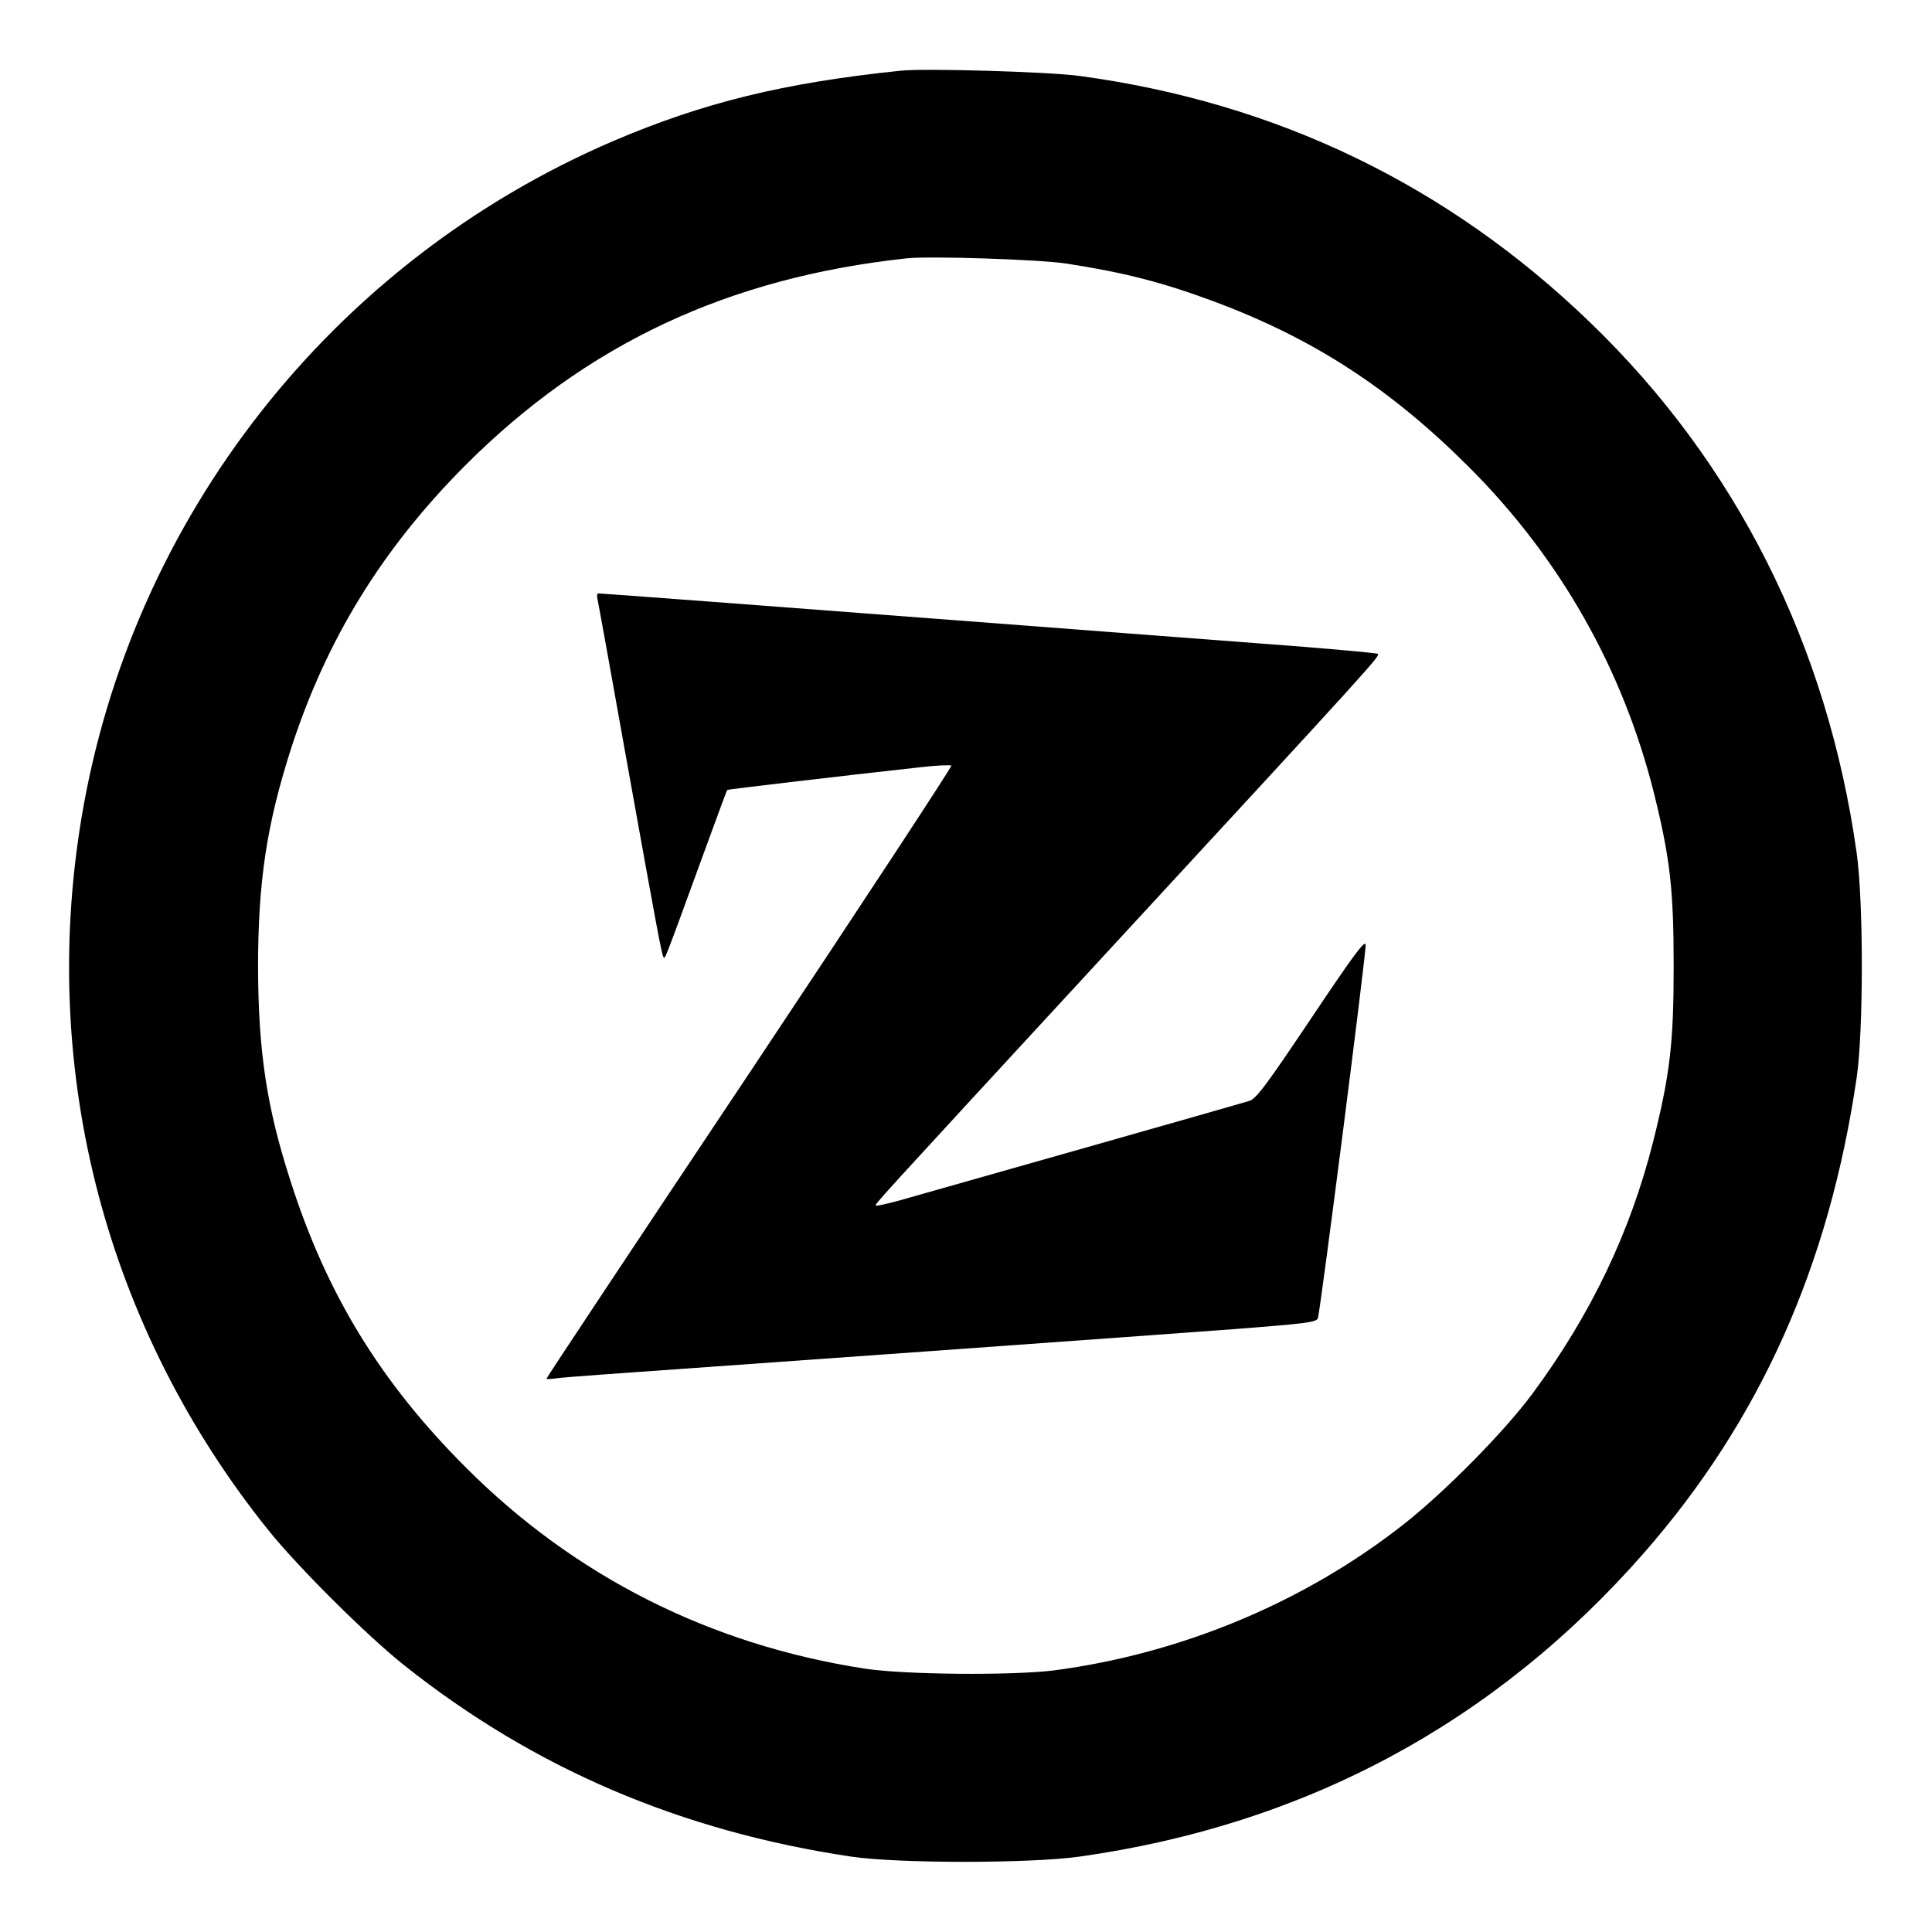
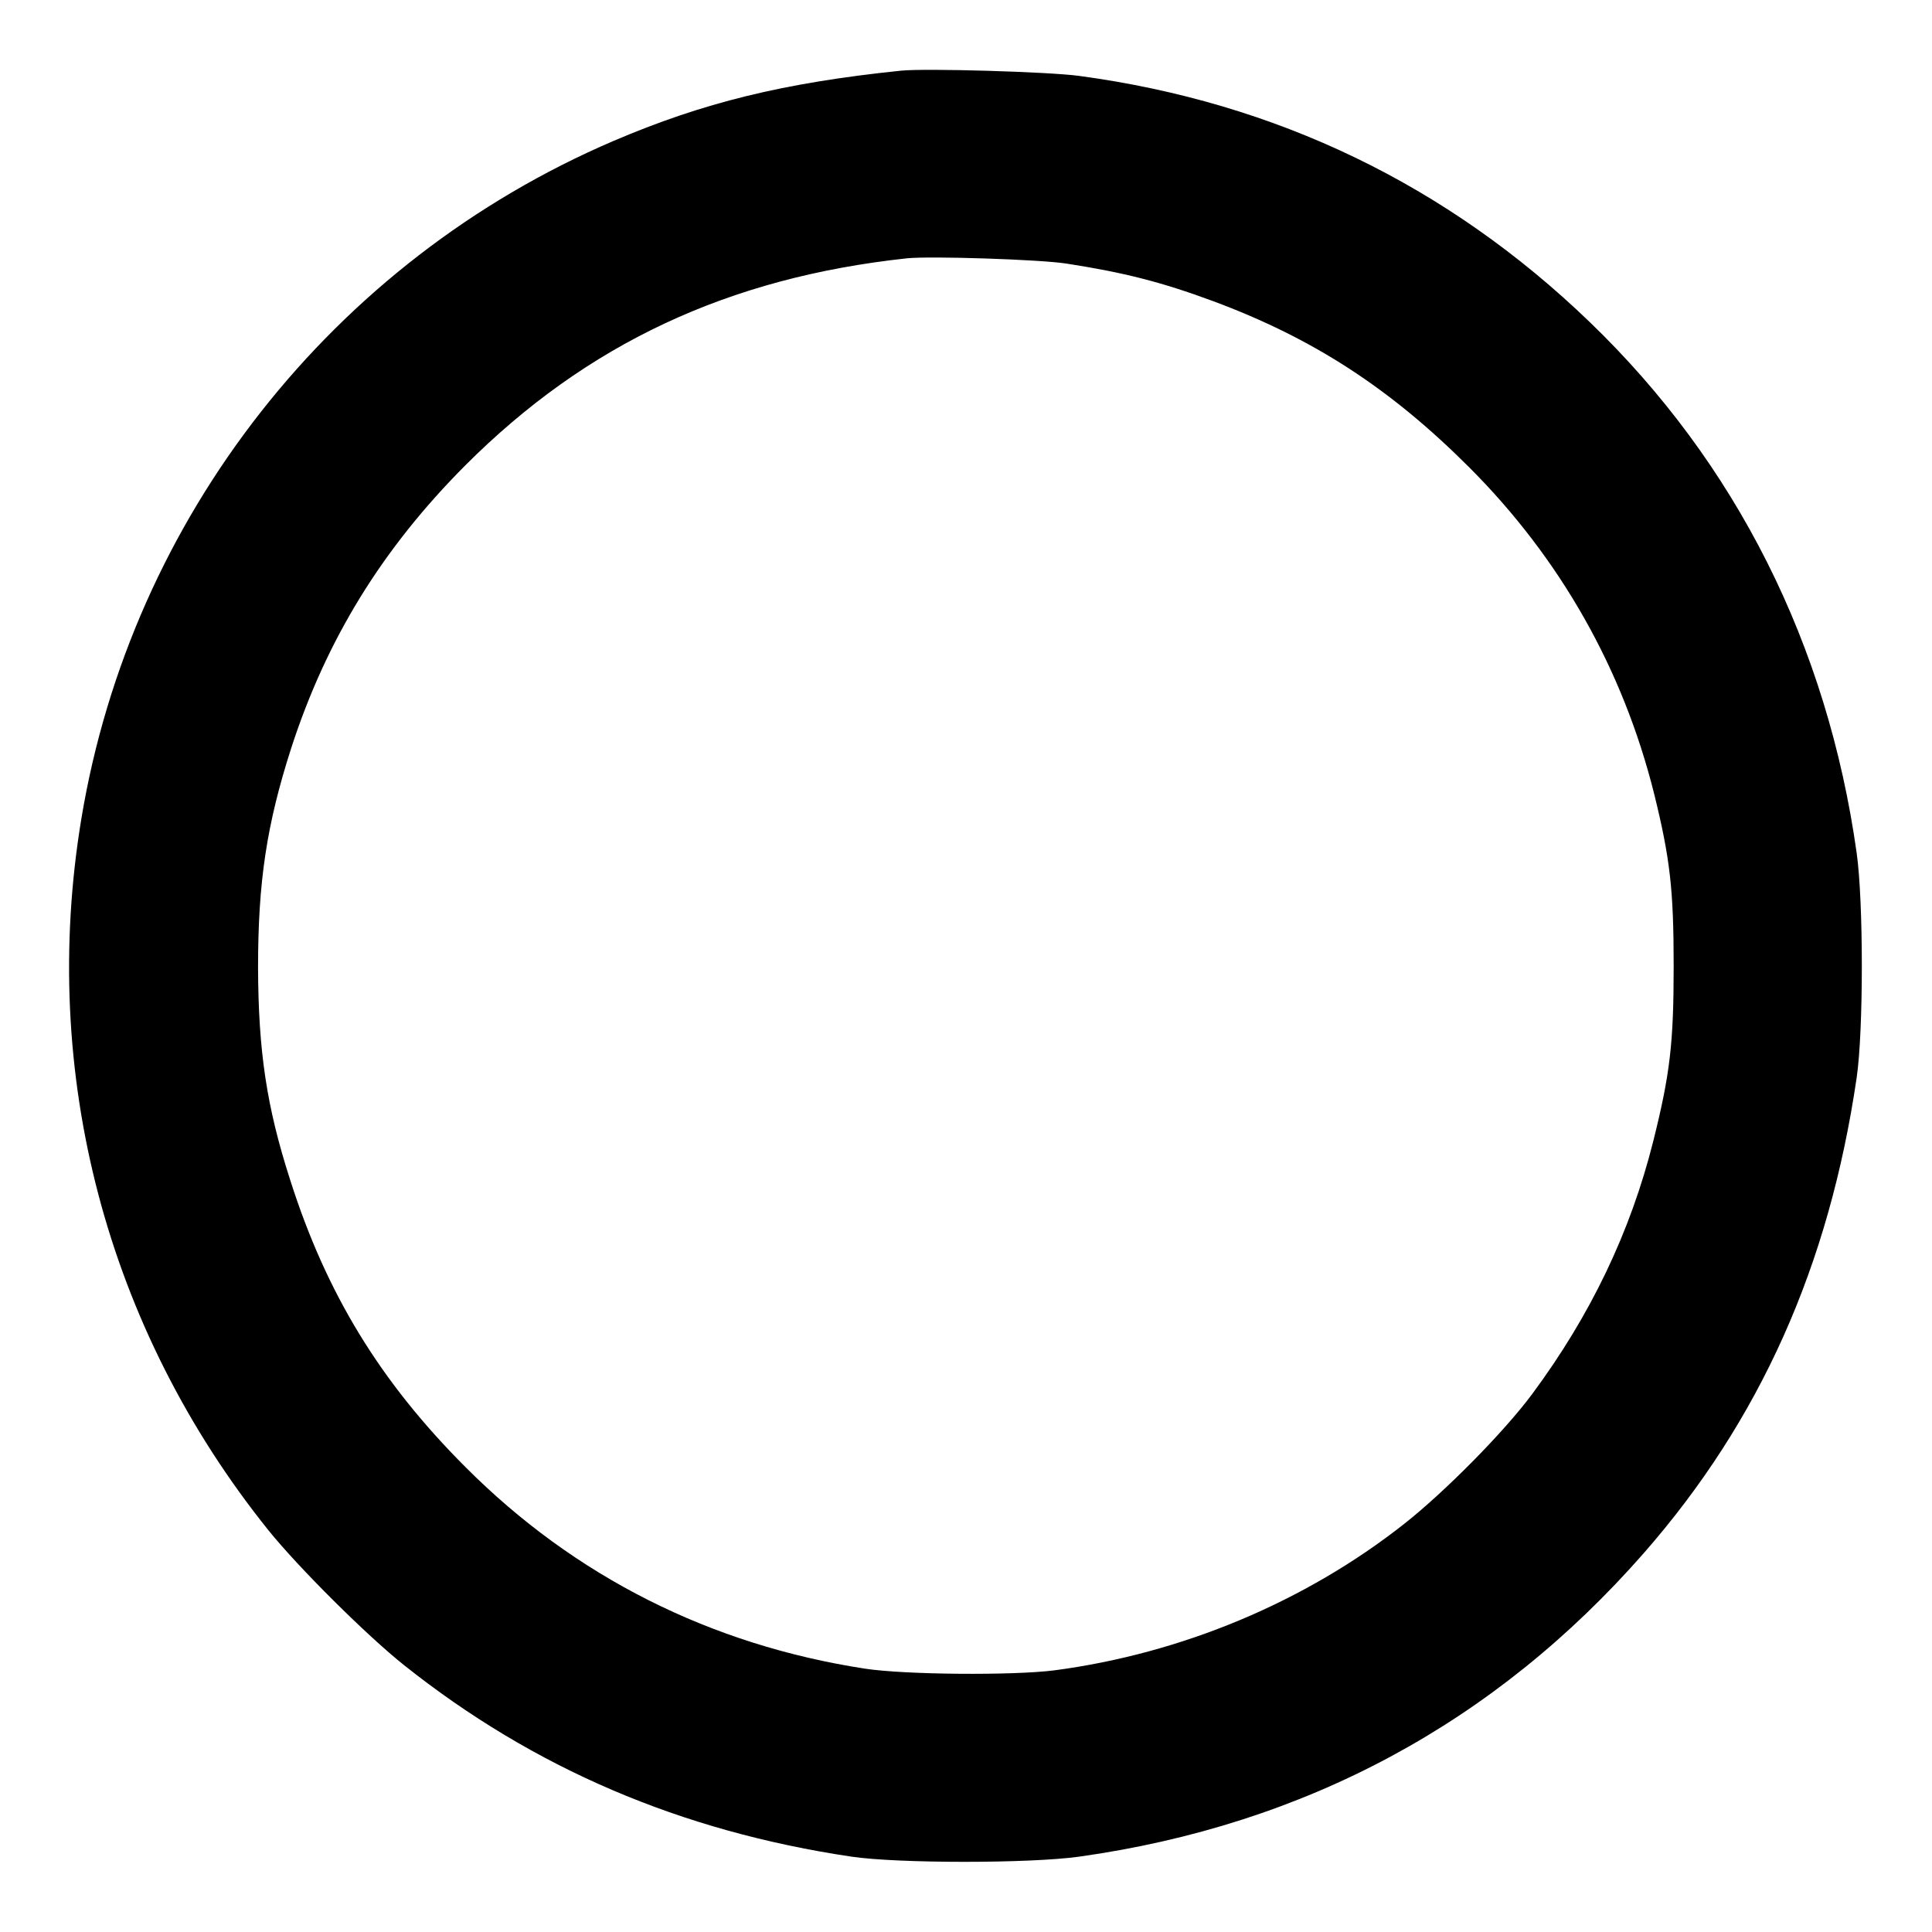
<svg xmlns="http://www.w3.org/2000/svg" version="1.0" width="700pt" height="700pt" viewBox="0 0 700 700" preserveAspectRatio="xMidYMid meet">
  <g transform="translate(0,700) scale(0.1,-0.1)" fill="#000000" stroke="none">
-     <path d="M3265 6744 c-426 -44 -718 -116 -1043 -255 -1017 -436 -1746 -1364 -1927 -2454 -153 -923 90 -1848 678 -2580 108 -134 356 -381 492 -489 469 -373 1002 -601 1620 -693 170 -25 646 -25 825 0 819 115 1506 484 2046 1100 421 481 671 1040 771 1722 25 170 25 638 0 815 -106 754 -437 1413 -968 1924 -515 496 -1135 795 -1849 891 -110 15 -557 28 -645 19z m599 -699 c207 -32 345 -67 531 -136 361 -134 641 -315 928 -602 330 -330 557 -731 670 -1182 58 -235 71 -348 71 -625 0 -280 -13 -391 -74 -635 -83 -330 -227 -630 -438 -915 -103 -139 -318 -356 -464 -471 -359 -283 -806 -470 -1268 -531 -150 -19 -540 -16 -685 6 -561 86 -1053 334 -1448 730 -310 310 -505 630 -636 1042 -85 264 -115 465 -116 769 0 310 31 517 120 794 128 395 330 723 631 1025 440 440 952 680 1599 750 84 9 483 -4 579 -19z" />
-     <path d="M2165 4828 c3 -13 48 -261 100 -553 116 -646 133 -736 139 -743 6 -6 1 -20 128 328 55 151 101 276 103 278 2 2 408 50 698 82 60 7 111 9 114 6 3 -3 -325 -503 -730 -1111 -406 -608 -737 -1107 -737 -1110 0 -2 12 -2 28 0 15 3 95 9 177 15 287 20 2101 150 2295 165 246 19 291 24 295 39 9 27 176 1330 173 1353 -2 19 -43 -36 -197 -266 -163 -243 -199 -292 -225 -300 -31 -10 -1117 -318 -1269 -361 -44 -12 -81 -20 -83 -18 -5 5 -27 -19 851 933 954 1034 976 1058 967 1066 -4 3 -198 21 -432 38 -234 18 -688 52 -1010 77 -734 56 -1371 104 -1382 104 -5 0 -6 -10 -3 -22z" />
+     <path d="M3265 6744 c-426 -44 -718 -116 -1043 -255 -1017 -436 -1746 -1364 -1927 -2454 -153 -923 90 -1848 678 -2580 108 -134 356 -381 492 -489 469 -373 1002 -601 1620 -693 170 -25 646 -25 825 0 819 115 1506 484 2046 1100 421 481 671 1040 771 1722 25 170 25 638 0 815 -106 754 -437 1413 -968 1924 -515 496 -1135 795 -1849 891 -110 15 -557 28 -645 19z m599 -699 c207 -32 345 -67 531 -136 361 -134 641 -315 928 -602 330 -330 557 -731 670 -1182 58 -235 71 -348 71 -625 0 -280 -13 -391 -74 -635 -83 -330 -227 -630 -438 -915 -103 -139 -318 -356 -464 -471 -359 -283 -806 -470 -1268 -531 -150 -19 -540 -16 -685 6 -561 86 -1053 334 -1448 730 -310 310 -505 630 -636 1042 -85 264 -115 465 -116 769 0 310 31 517 120 794 128 395 330 723 631 1025 440 440 952 680 1599 750 84 9 483 -4 579 -19" />
  </g>
</svg>